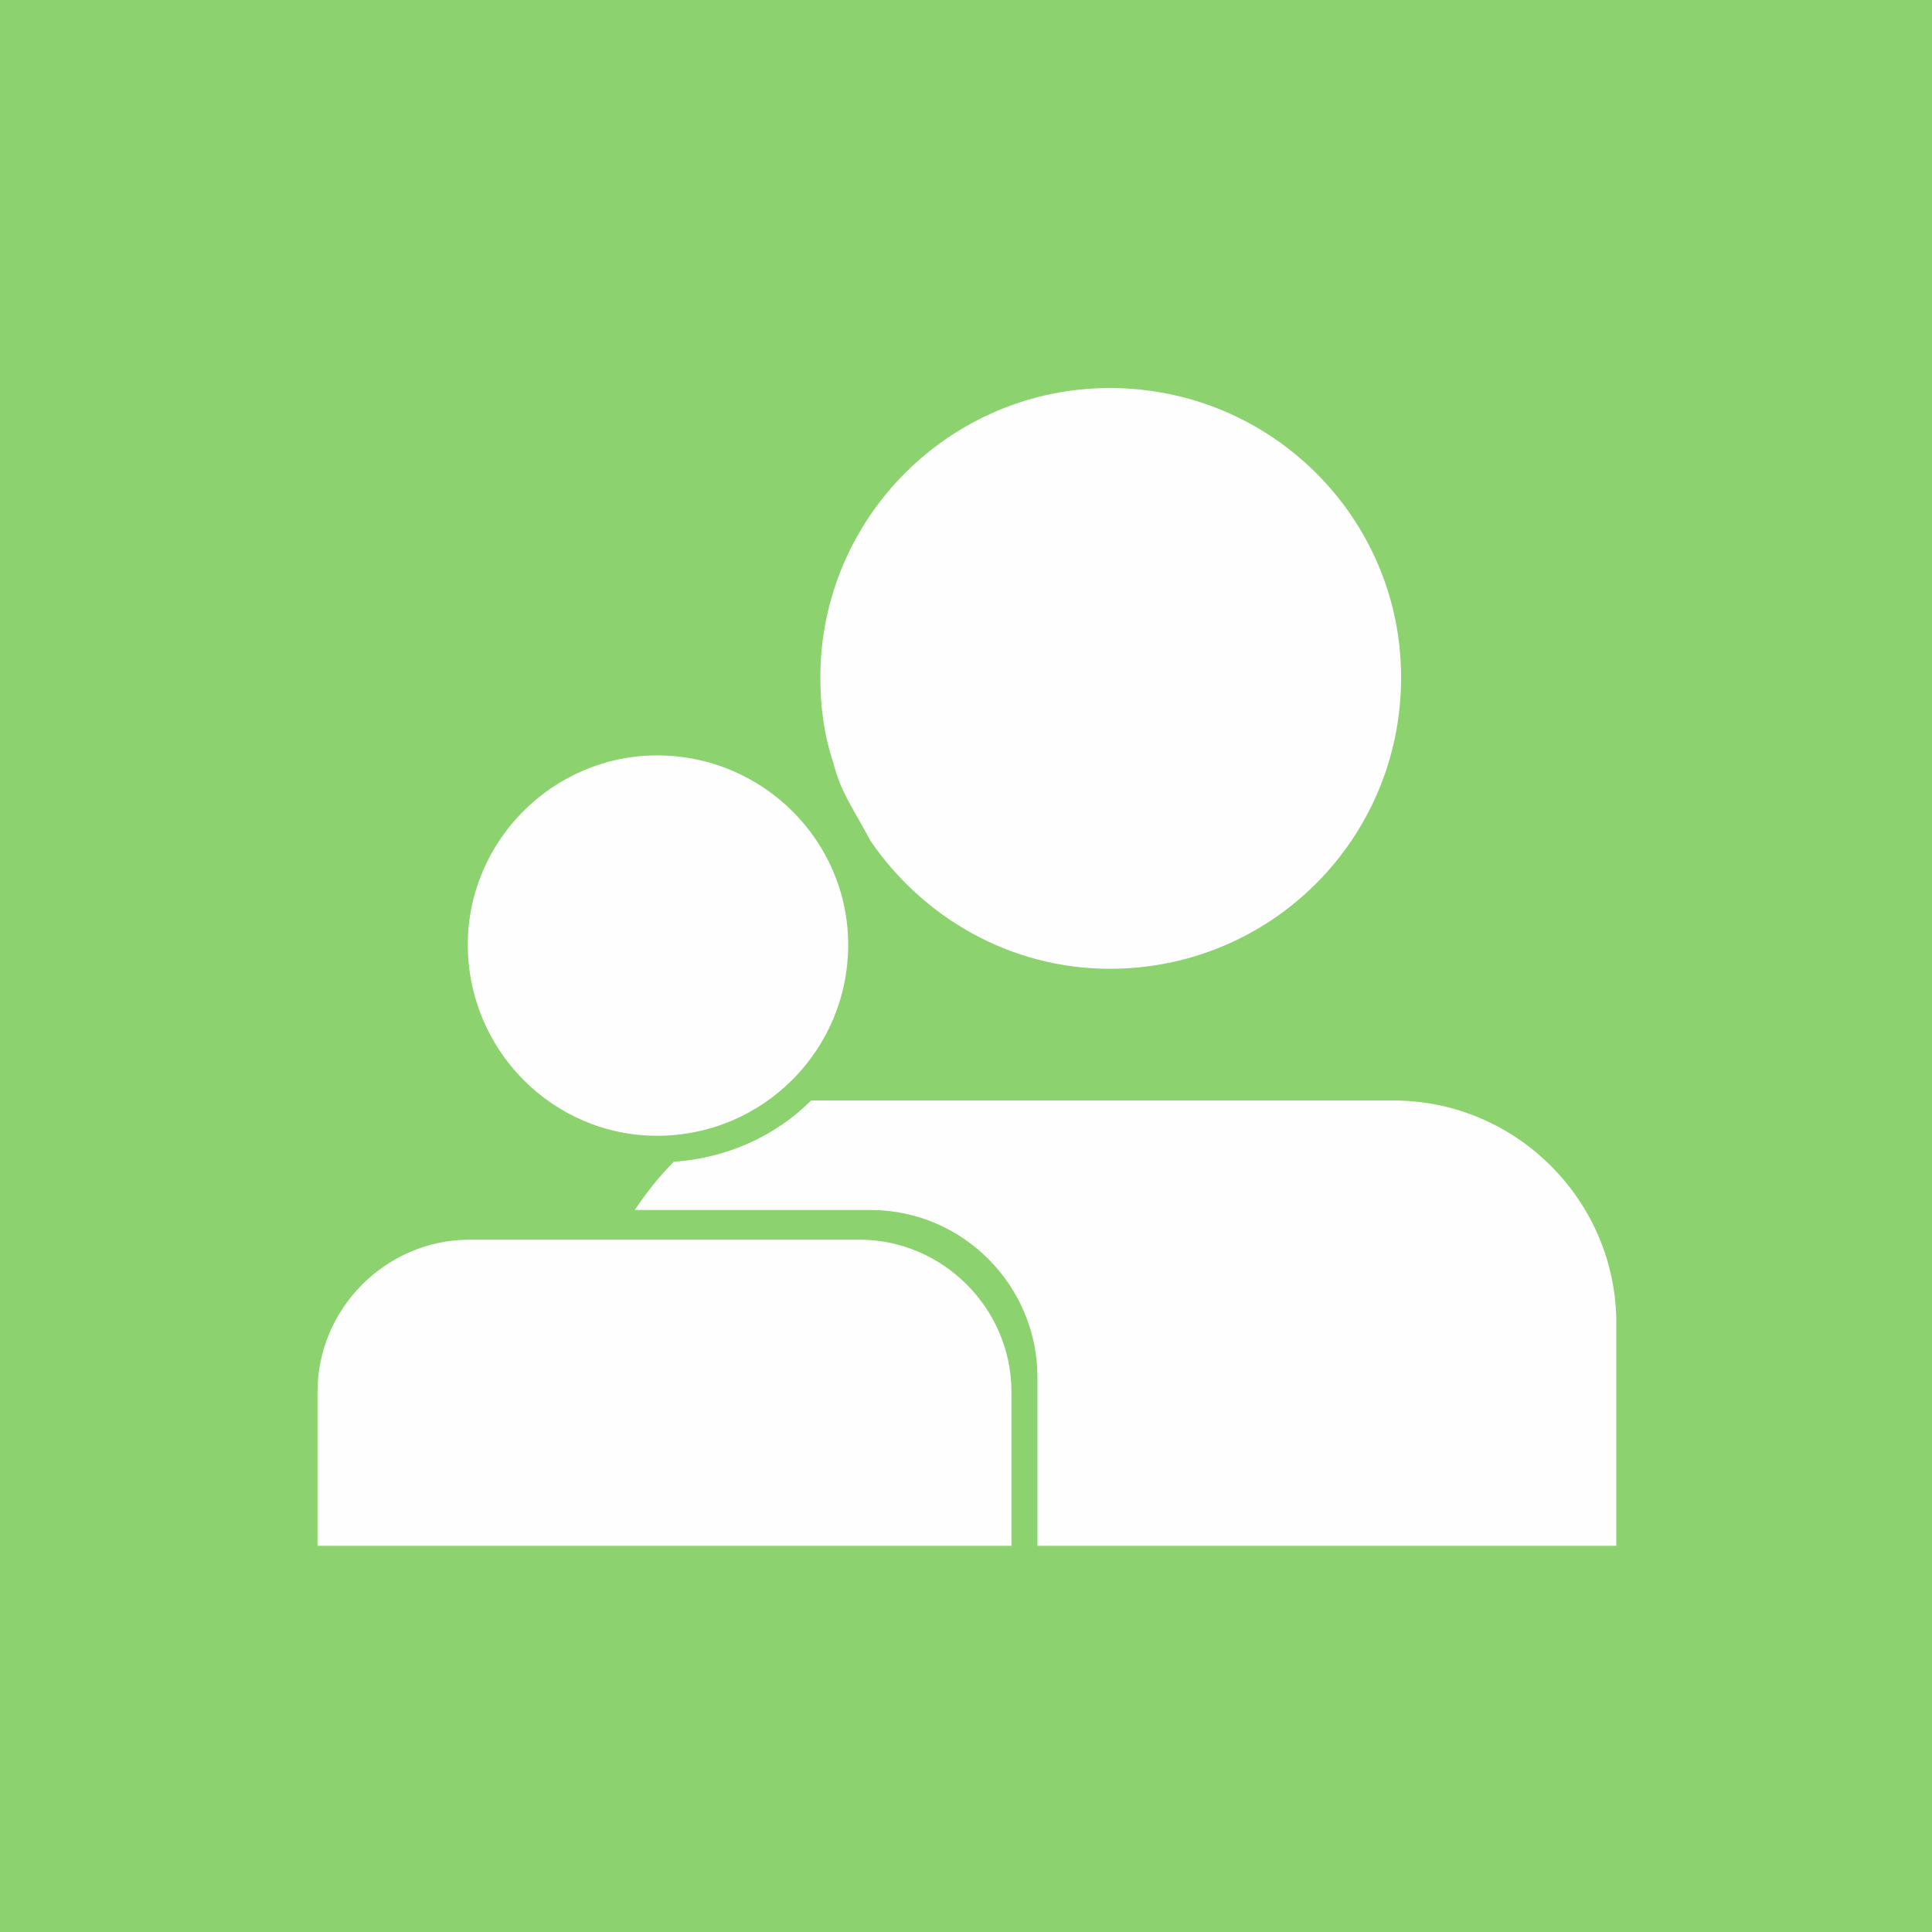
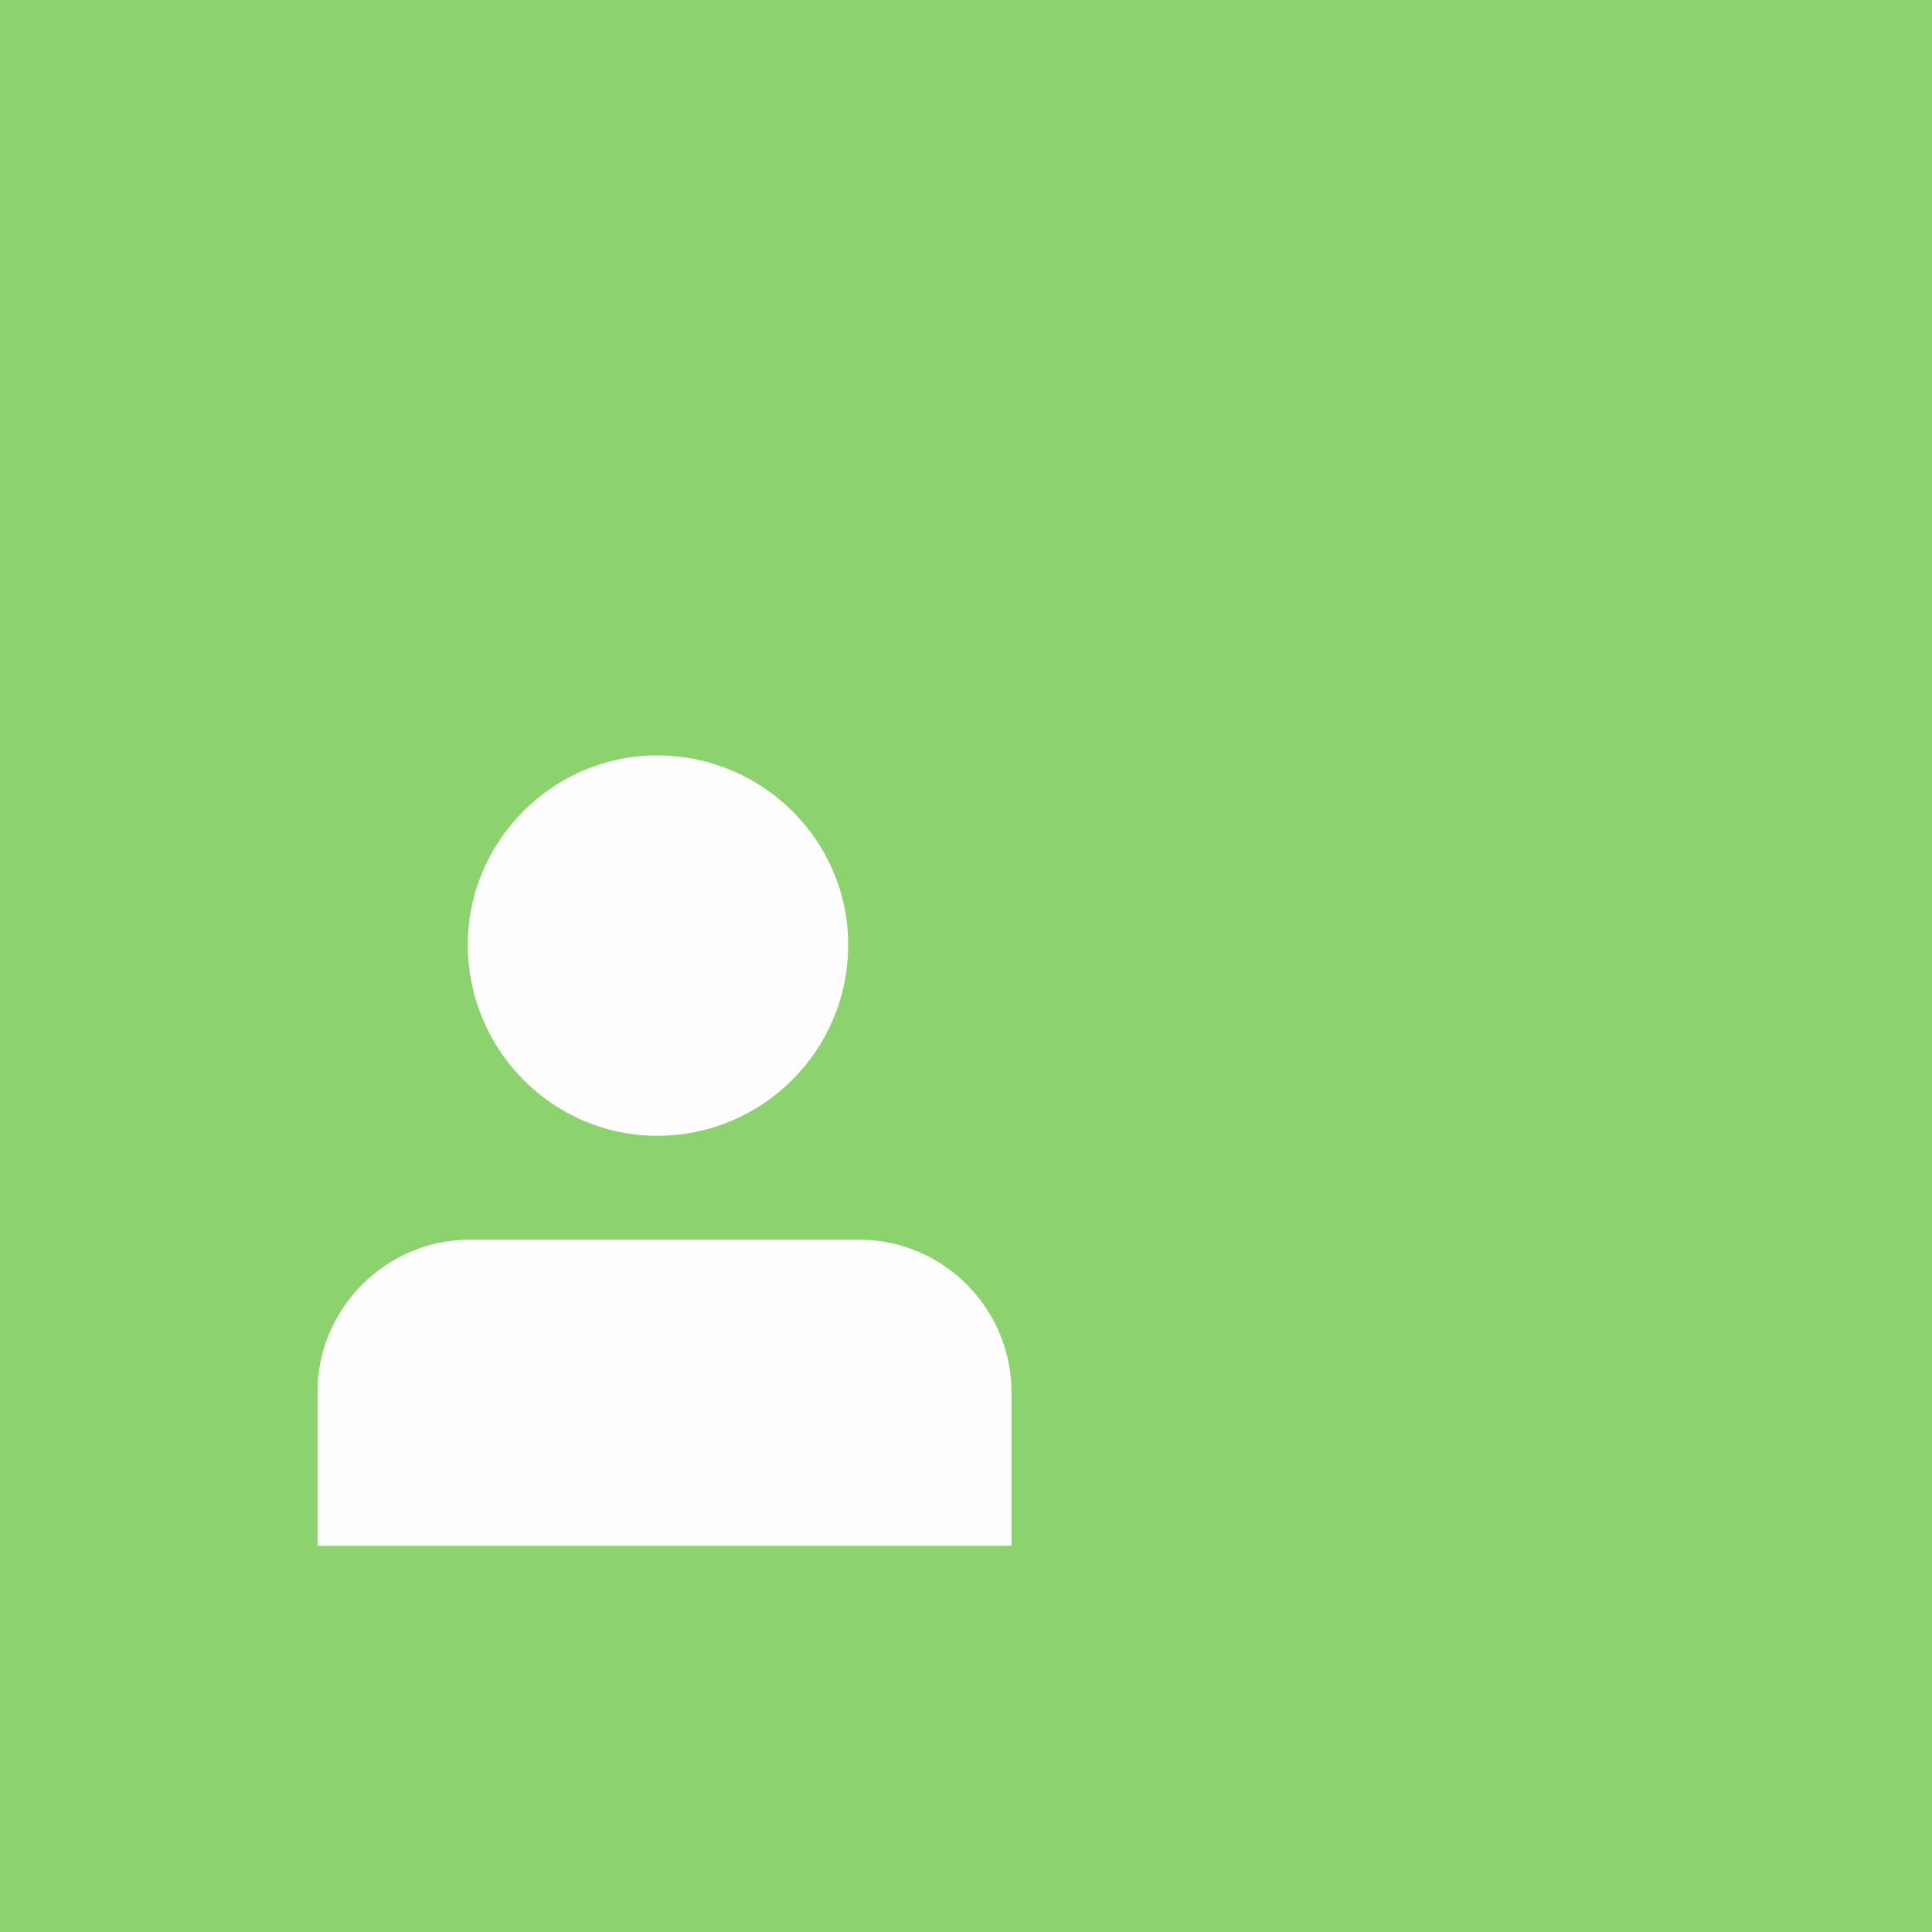
<svg xmlns="http://www.w3.org/2000/svg" version="1.1" id="Layer_1" x="0px" y="0px" width="200px" height="200px" viewBox="0 0 200 200" enable-background="new 0 0 200 200" xml:space="preserve">
  <g>
    <rect fill="#8CD26E" width="200" height="200" />
    <g id="Layer_x0020_1">
-       <rect x="20" y="20" fill="none" width="160" height="160" />
      <g id="_1035695872">
        <g>
-           <path fill="#FEFEFE" d="M114.886,40.168c16.711,0,30.156,13.445,30.156,29.964c0,16.711-13.445,30.156-30.156,30.156      c-10.372,0-19.4-5.378-24.778-13.253c-1.729-3.265-3.073-4.994-3.842-8.067c-0.96-2.881-1.345-5.762-1.345-8.836      C84.922,53.613,98.367,40.168,114.886,40.168z" />
-           <path fill="#FEFEFE" d="M85.69,113.925h58.583c12.677,0,23.049,10.372,23.049,23.049v23.049h-59.927v-17.478      c0-9.412-7.683-17.287-17.287-17.287H65.714c1.152-1.729,2.497-3.457,4.034-4.994c5.57-0.384,10.564-2.689,14.214-6.339      C84.538,113.925,85.114,113.925,85.69,113.925z" />
-         </g>
+           </g>
        <path fill="#FEFEFE" d="M48.619,128.331h40.336c8.643,0,15.75,7.107,15.75,15.75v15.942H32.868v-15.941     C32.869,135.438,39.976,128.331,48.619,128.331z M68.019,78.199c10.948,0,19.784,8.836,19.784,19.592     c0,10.948-8.836,19.784-19.784,19.784c-10.756,0-19.592-8.836-19.592-19.784C48.427,87.035,57.263,78.199,68.019,78.199z" />
      </g>
    </g>
  </g>
</svg>